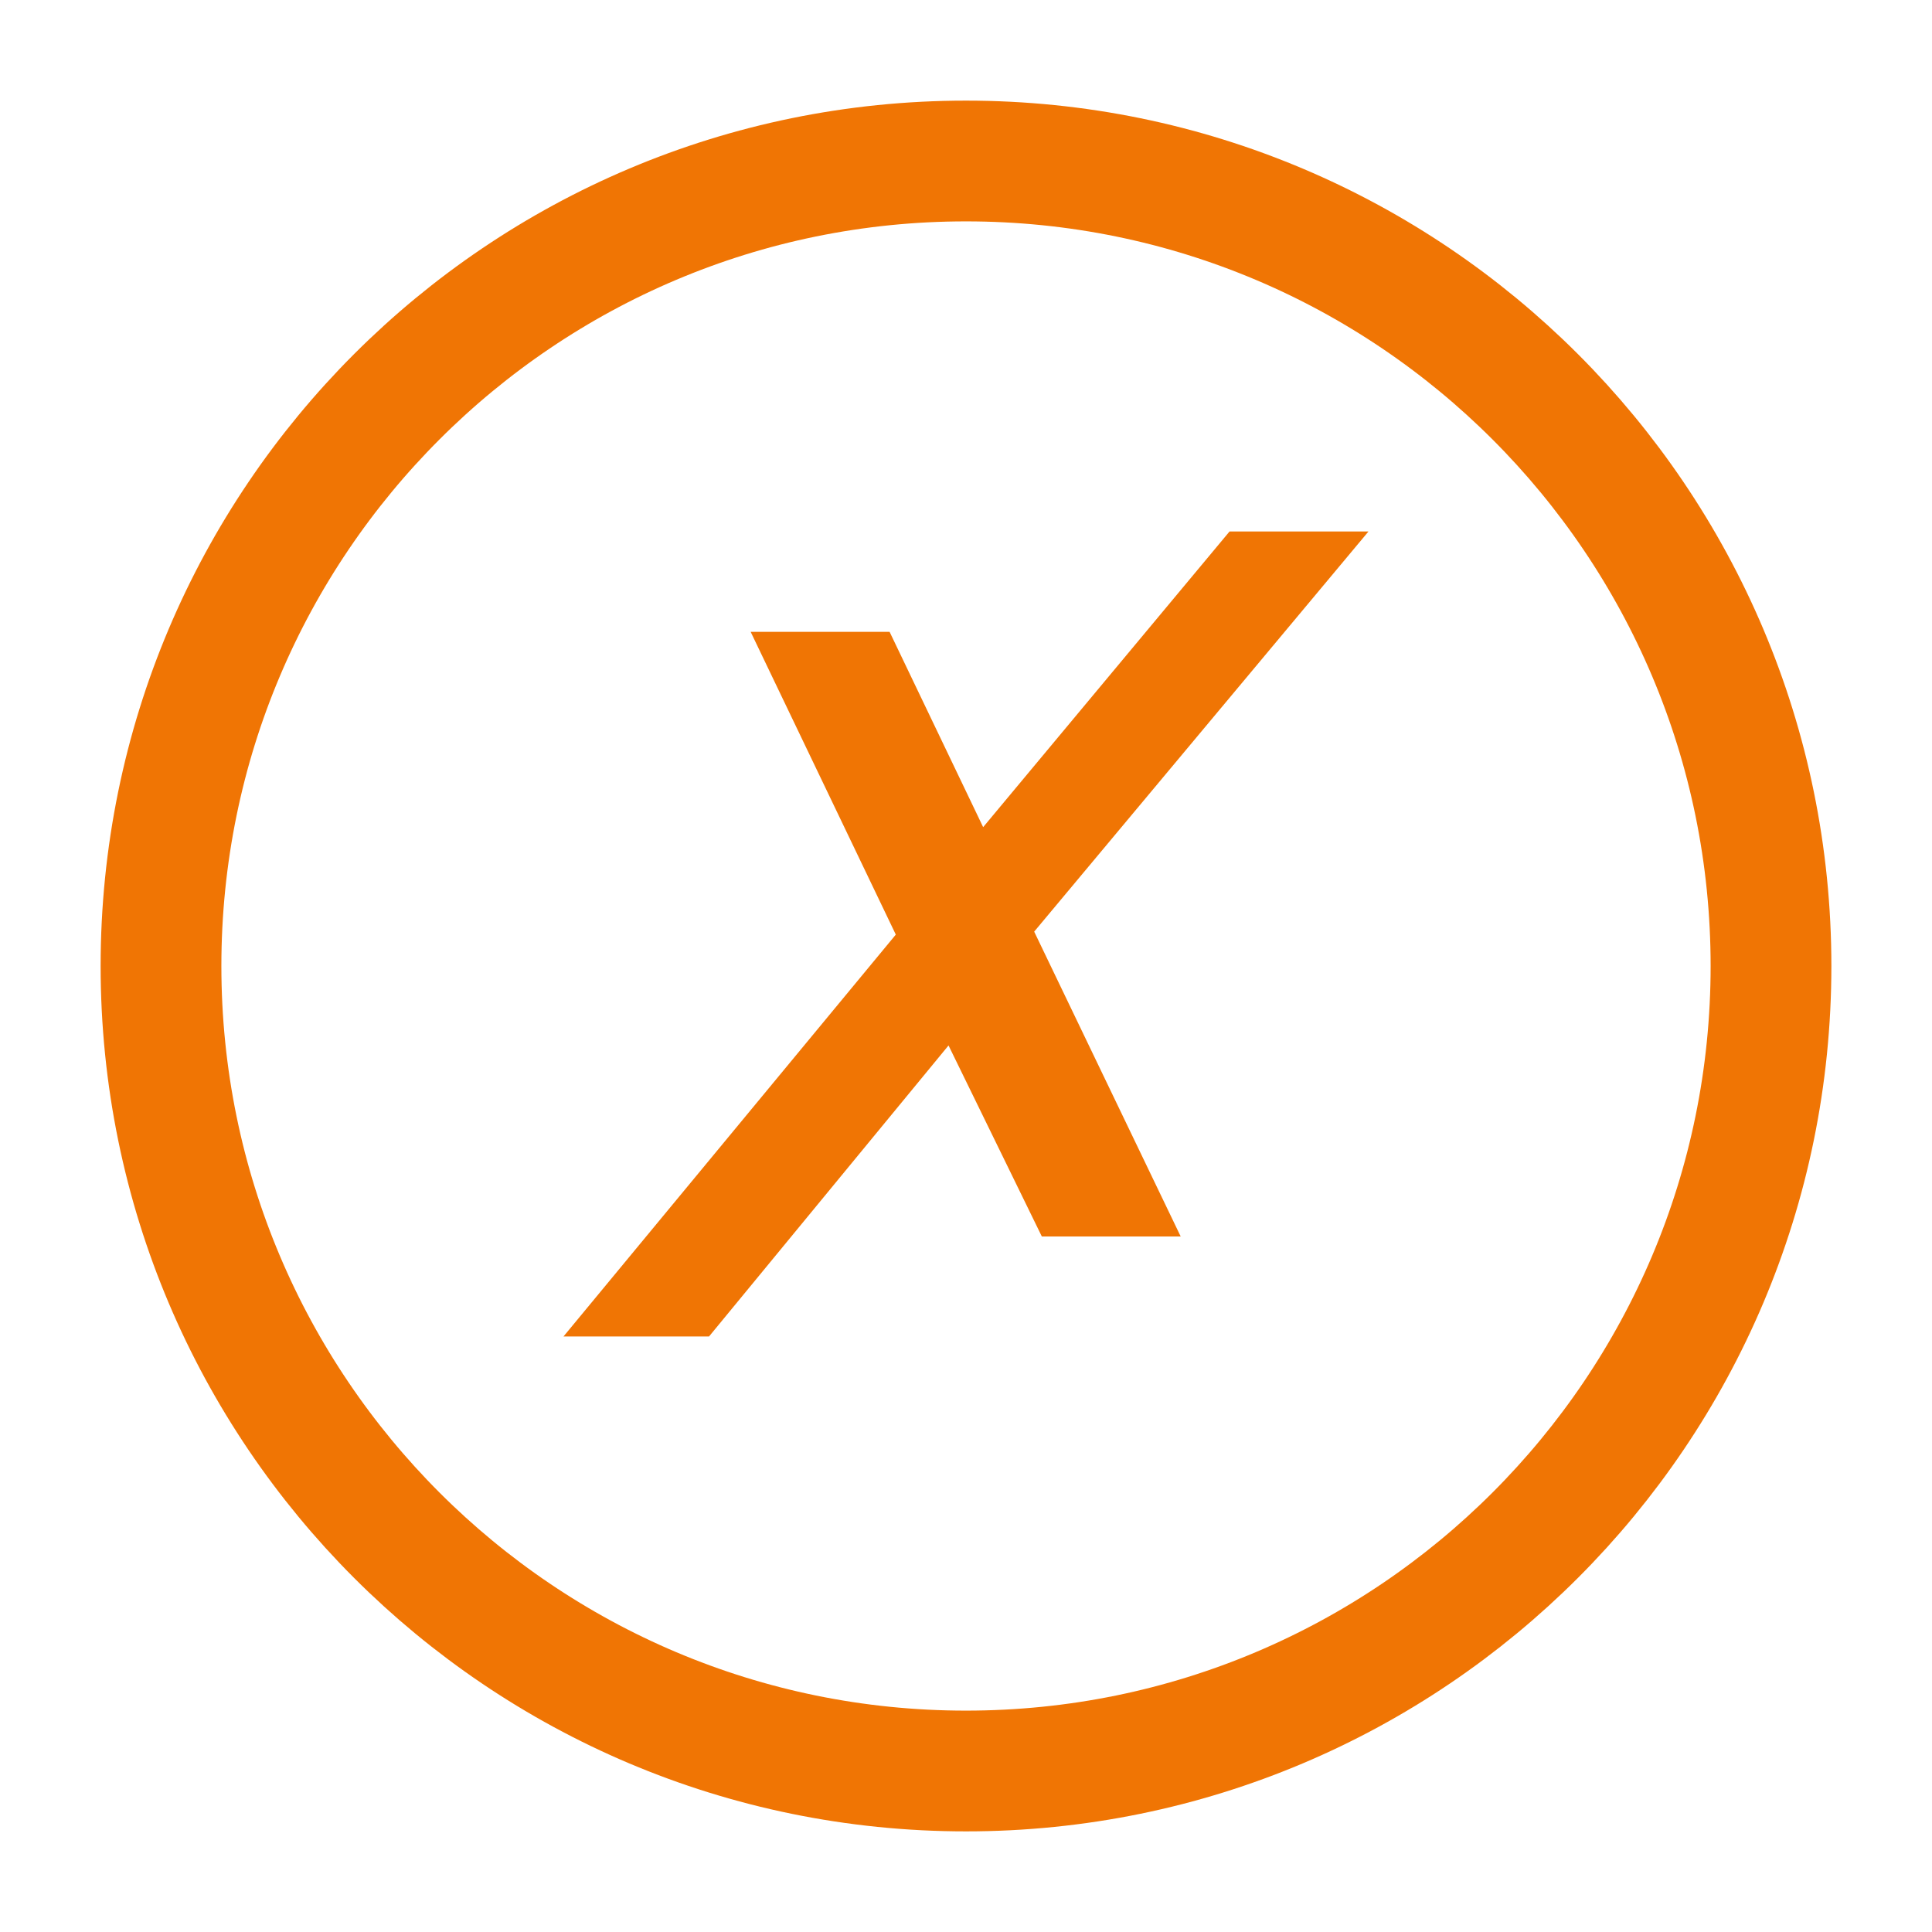
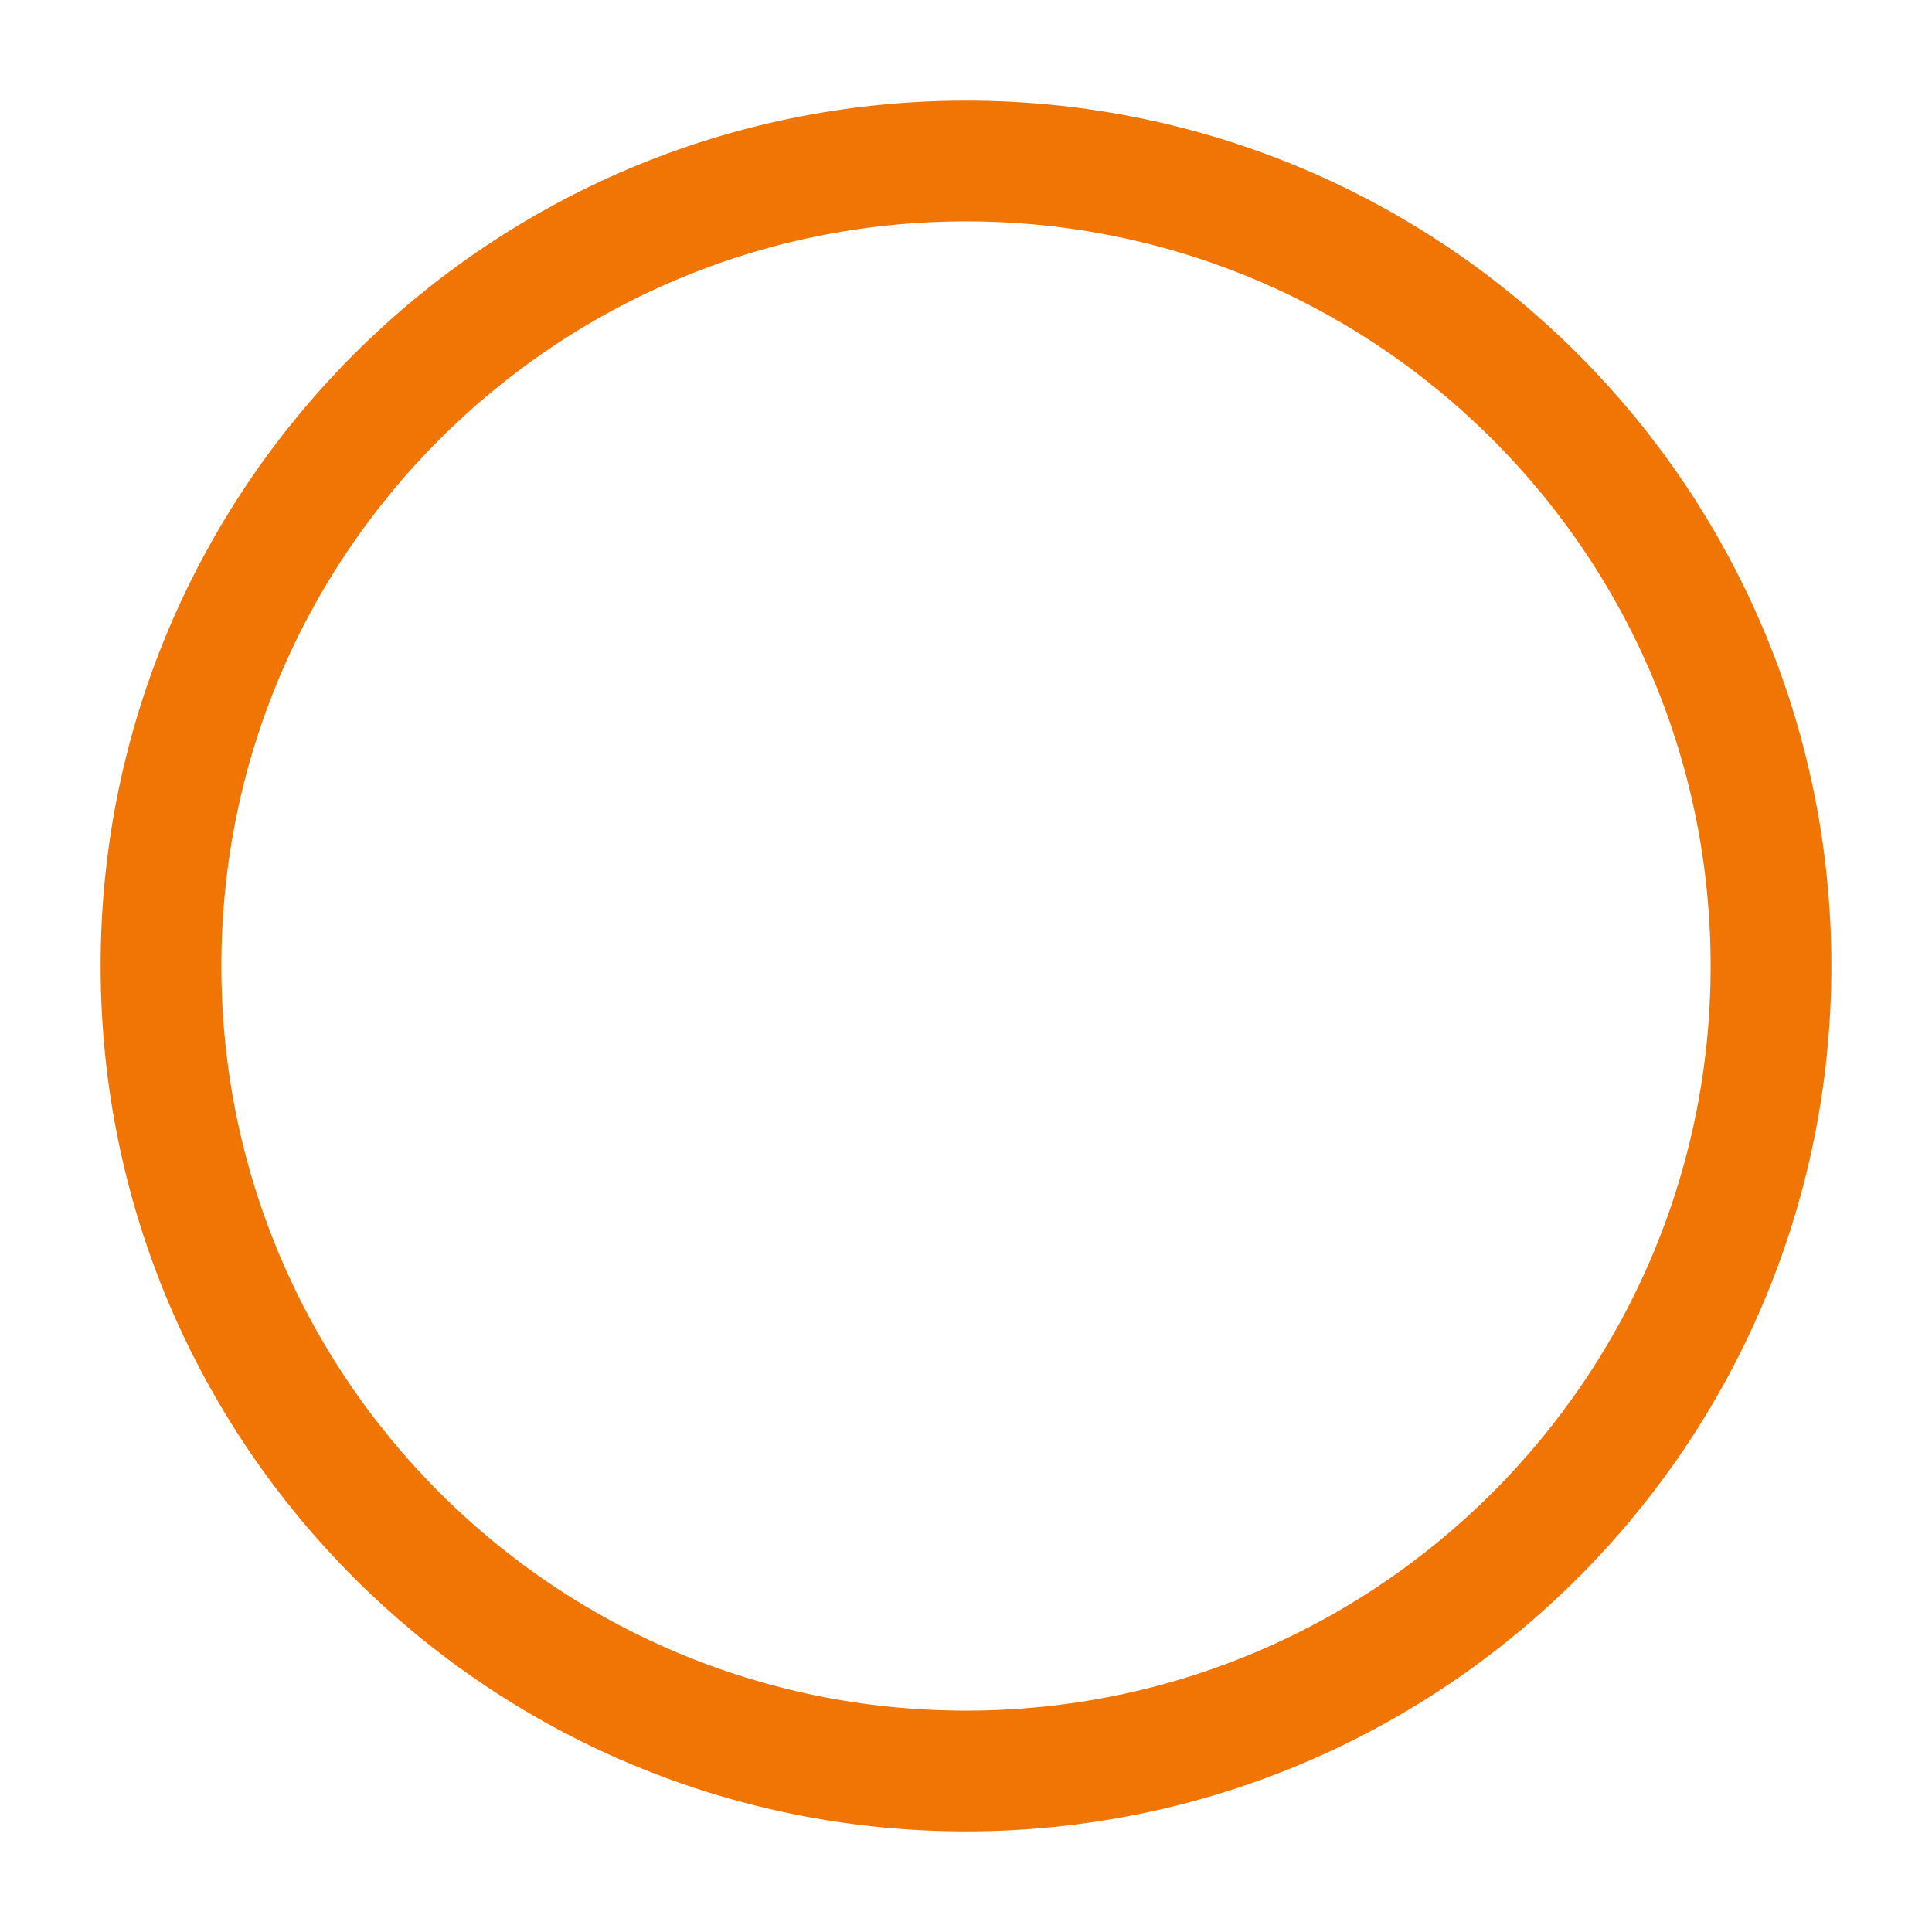
<svg xmlns="http://www.w3.org/2000/svg" width="24" height="24" viewBox="0 0 24 24" fill="none">
-   <path d="M12 22C17.523 22 22 17.523 22 12C22 6.477 17.523 2 12 2C6.477 2 2 6.477 2 12C2 17.523 6.477 22 12 22Z" stroke="#F07504" stroke-width="1.5" stroke-miterlimit="10" stroke-linecap="round" stroke-linejoin="round" />
-   <path d="M12.942 15.36L11.783 12.987L8.808 16.602H7L11.128 11.61L9.325 7.849H11.051L12.213 10.275L15.274 6.602H17L12.847 11.573L14.667 15.36C14.668 15.36 12.942 15.36 12.942 15.36Z" fill="#F07504" />
+   <path d="M12 22C17.523 22 22 17.523 22 12C22 6.477 17.523 2 12 2C6.477 2 2 6.477 2 12C2 17.523 6.477 22 12 22" stroke="#F07504" stroke-width="1.5" stroke-miterlimit="10" stroke-linecap="round" stroke-linejoin="round" />
</svg>